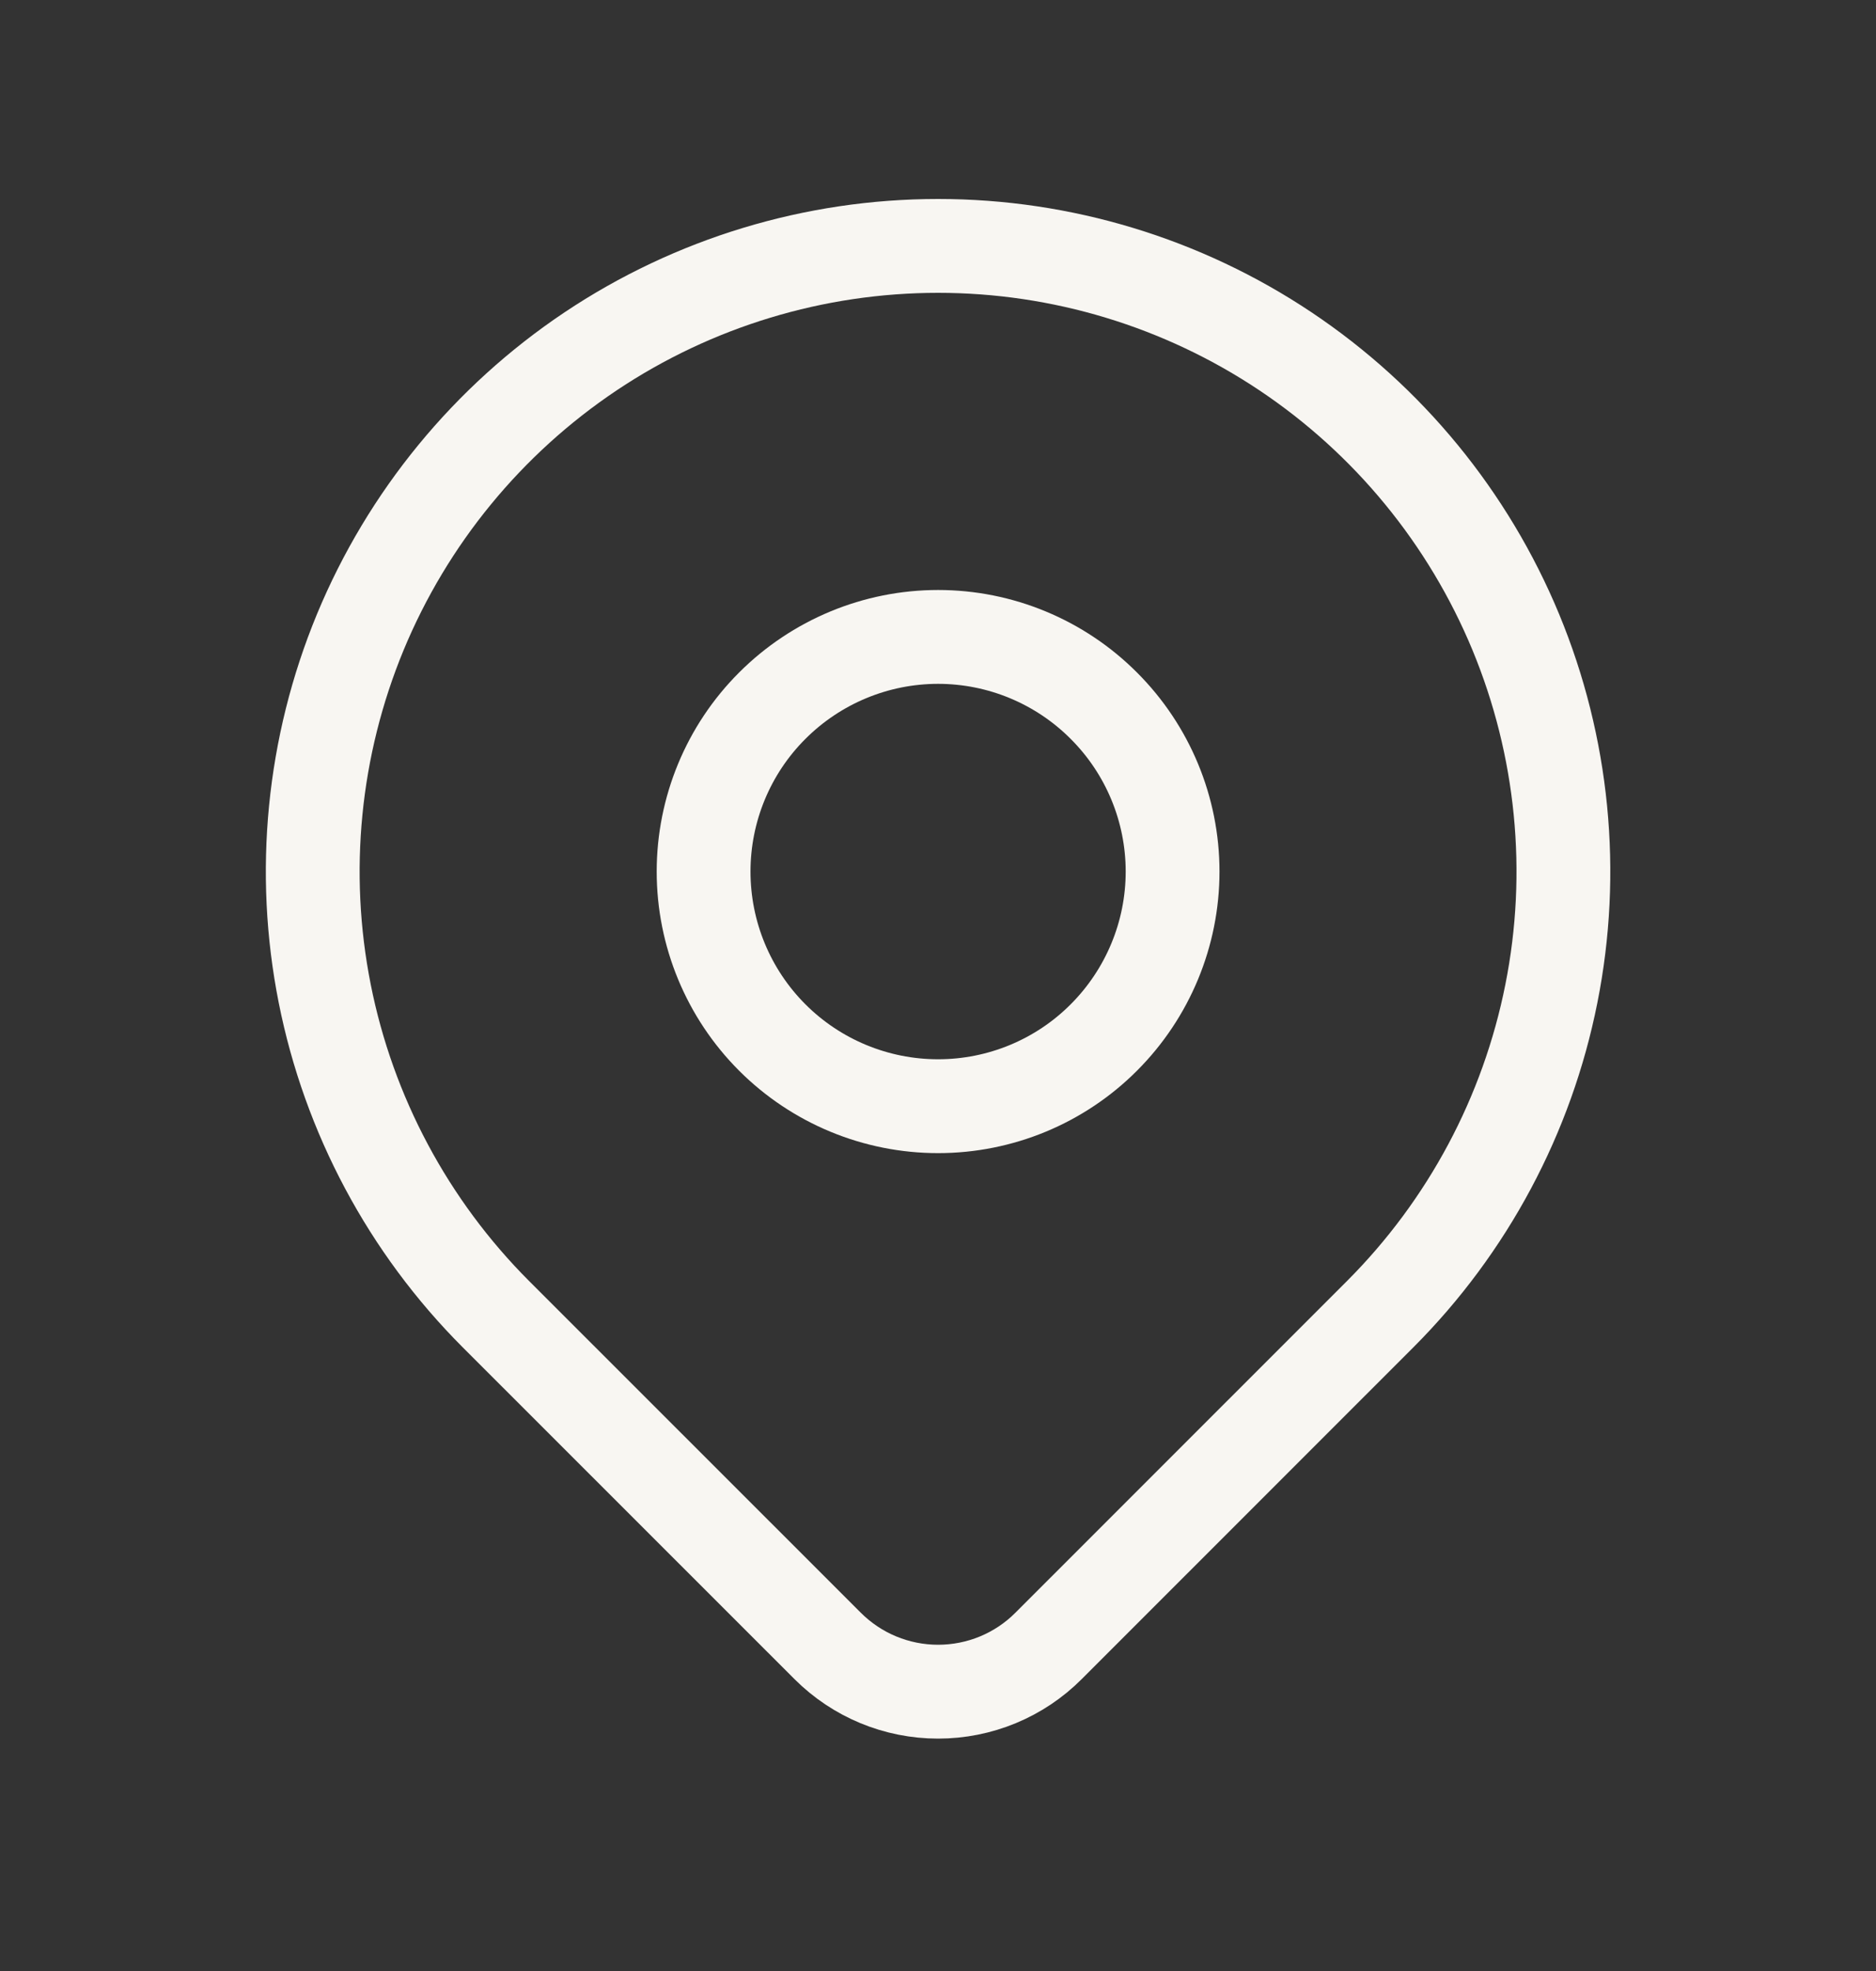
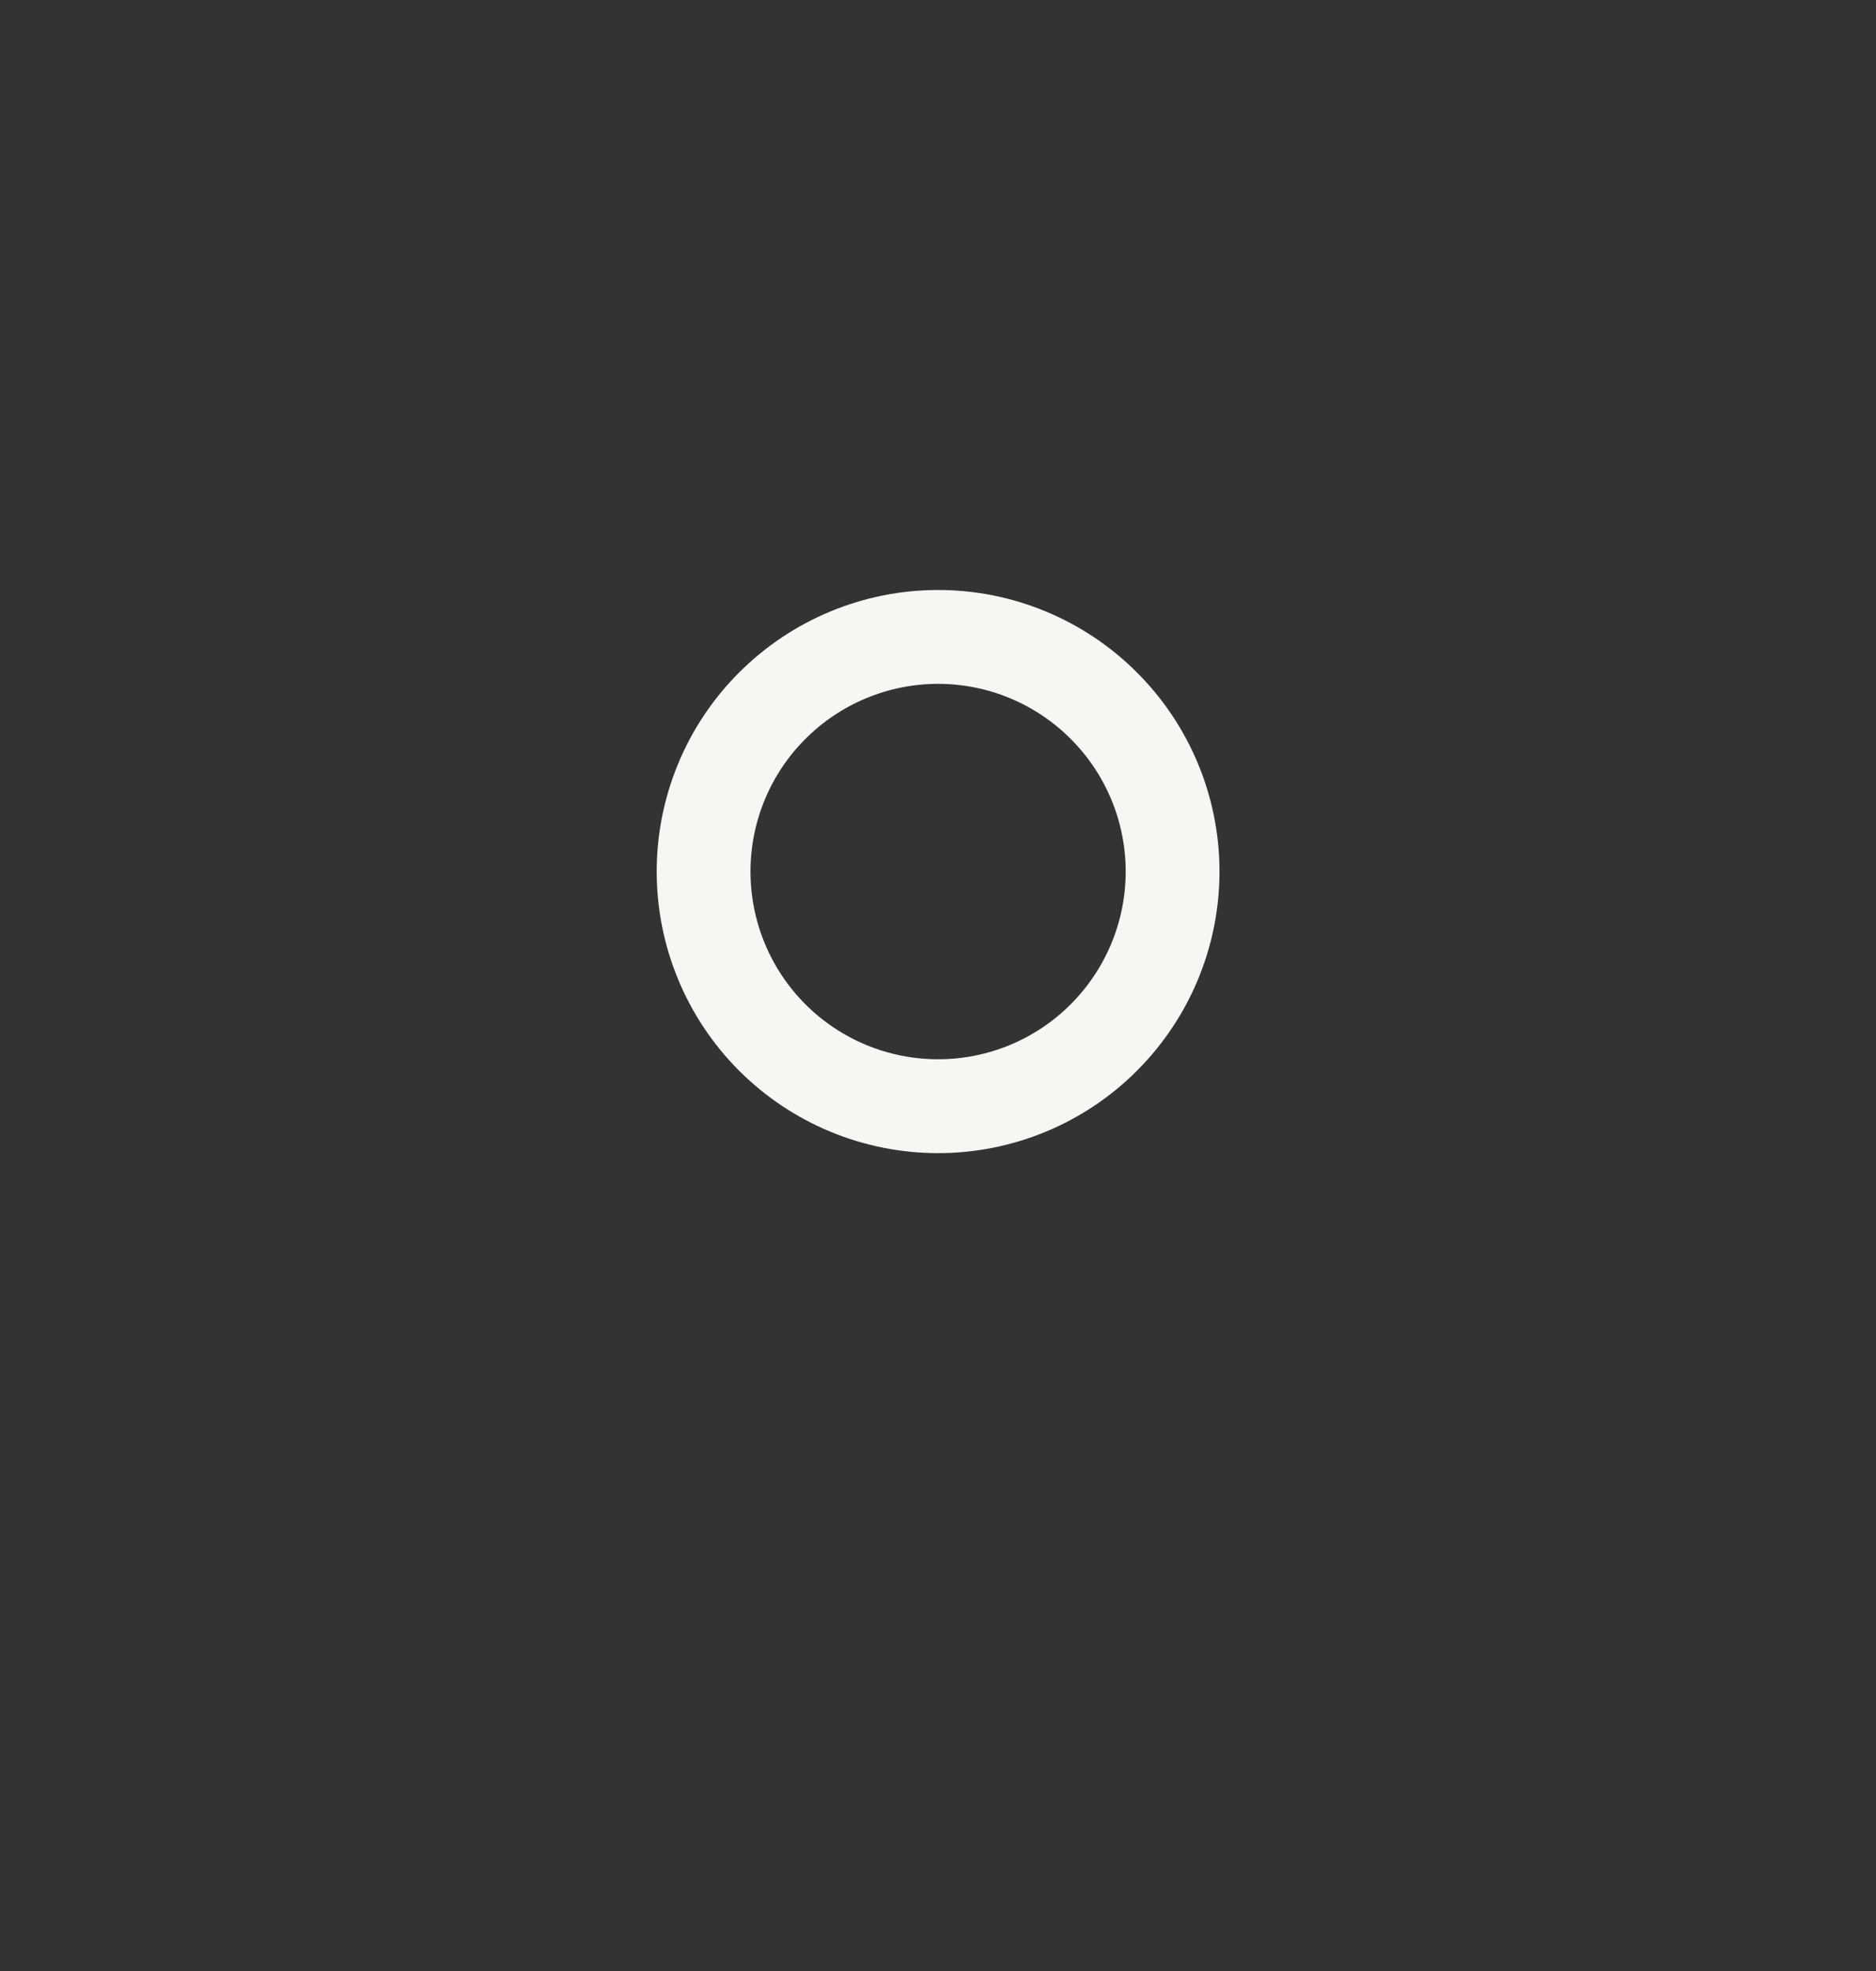
<svg xmlns="http://www.w3.org/2000/svg" width="20" height="21" viewBox="0 0 20 21" fill="none">
  <rect x="0" y="0" width="20" height="21" fill="#333333" stroke="none" />
  <path d="M7.501 9.286C7.501 9.949 7.764 10.585 8.233 11.054C8.702 11.523 9.338 11.786 10.001 11.786C10.664 11.786 11.3 11.523 11.768 11.054C12.237 10.585 12.501 9.949 12.501 9.286C12.501 8.623 12.237 7.987 11.768 7.519C11.3 7.05 10.664 6.786 10.001 6.786C9.338 6.786 8.702 7.05 8.233 7.519C7.764 7.987 7.501 8.623 7.501 9.286Z" stroke="#F8F6F2" stroke-linecap="round" stroke-linejoin="round" />
-   <path d="M14.715 14.001L11.179 17.536C10.867 17.849 10.443 18.024 10.001 18.024C9.559 18.024 9.136 17.849 8.823 17.536L5.286 14.001C4.354 13.068 3.719 11.88 3.462 10.587C3.205 9.294 3.337 7.953 3.841 6.735C4.346 5.517 5.201 4.476 6.297 3.743C7.393 3.011 8.682 2.62 10.001 2.62C11.319 2.62 12.608 3.011 13.704 3.743C14.801 4.476 15.655 5.517 16.16 6.735C16.664 7.953 16.797 9.294 16.539 10.587C16.282 11.88 15.647 13.068 14.715 14.001Z" stroke="#F8F6F2" stroke-linecap="round" stroke-linejoin="round" />
</svg>